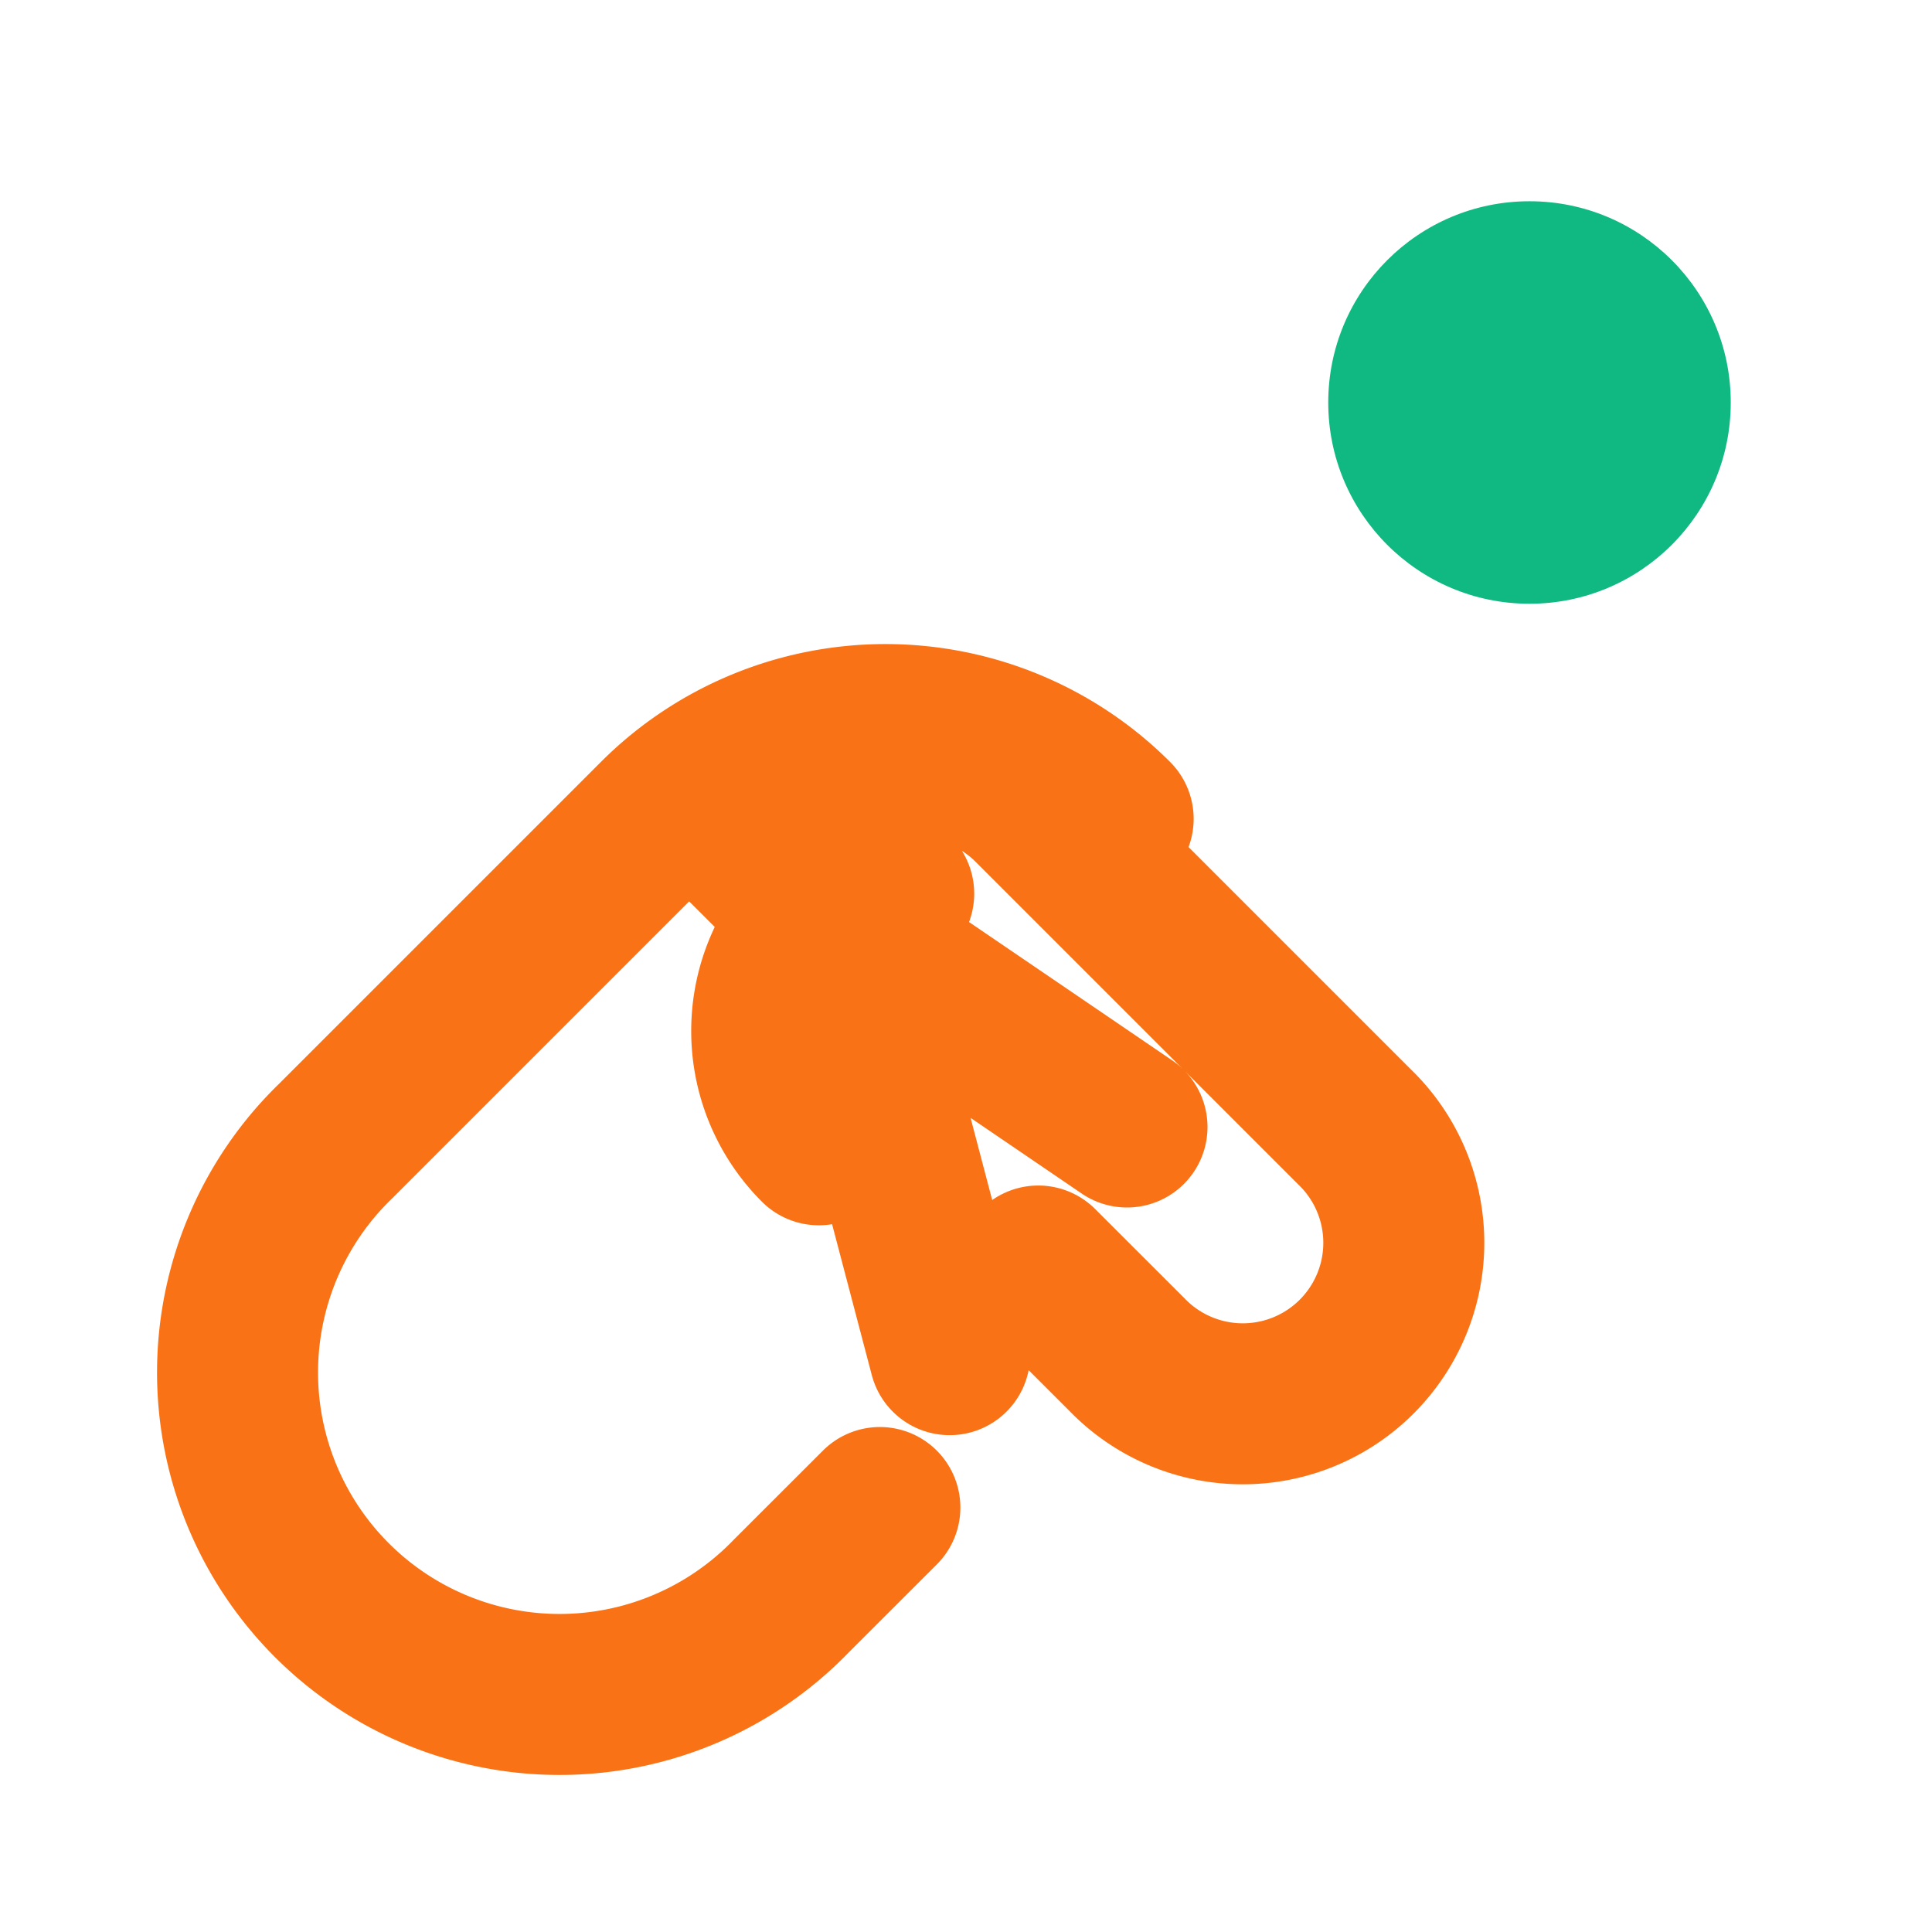
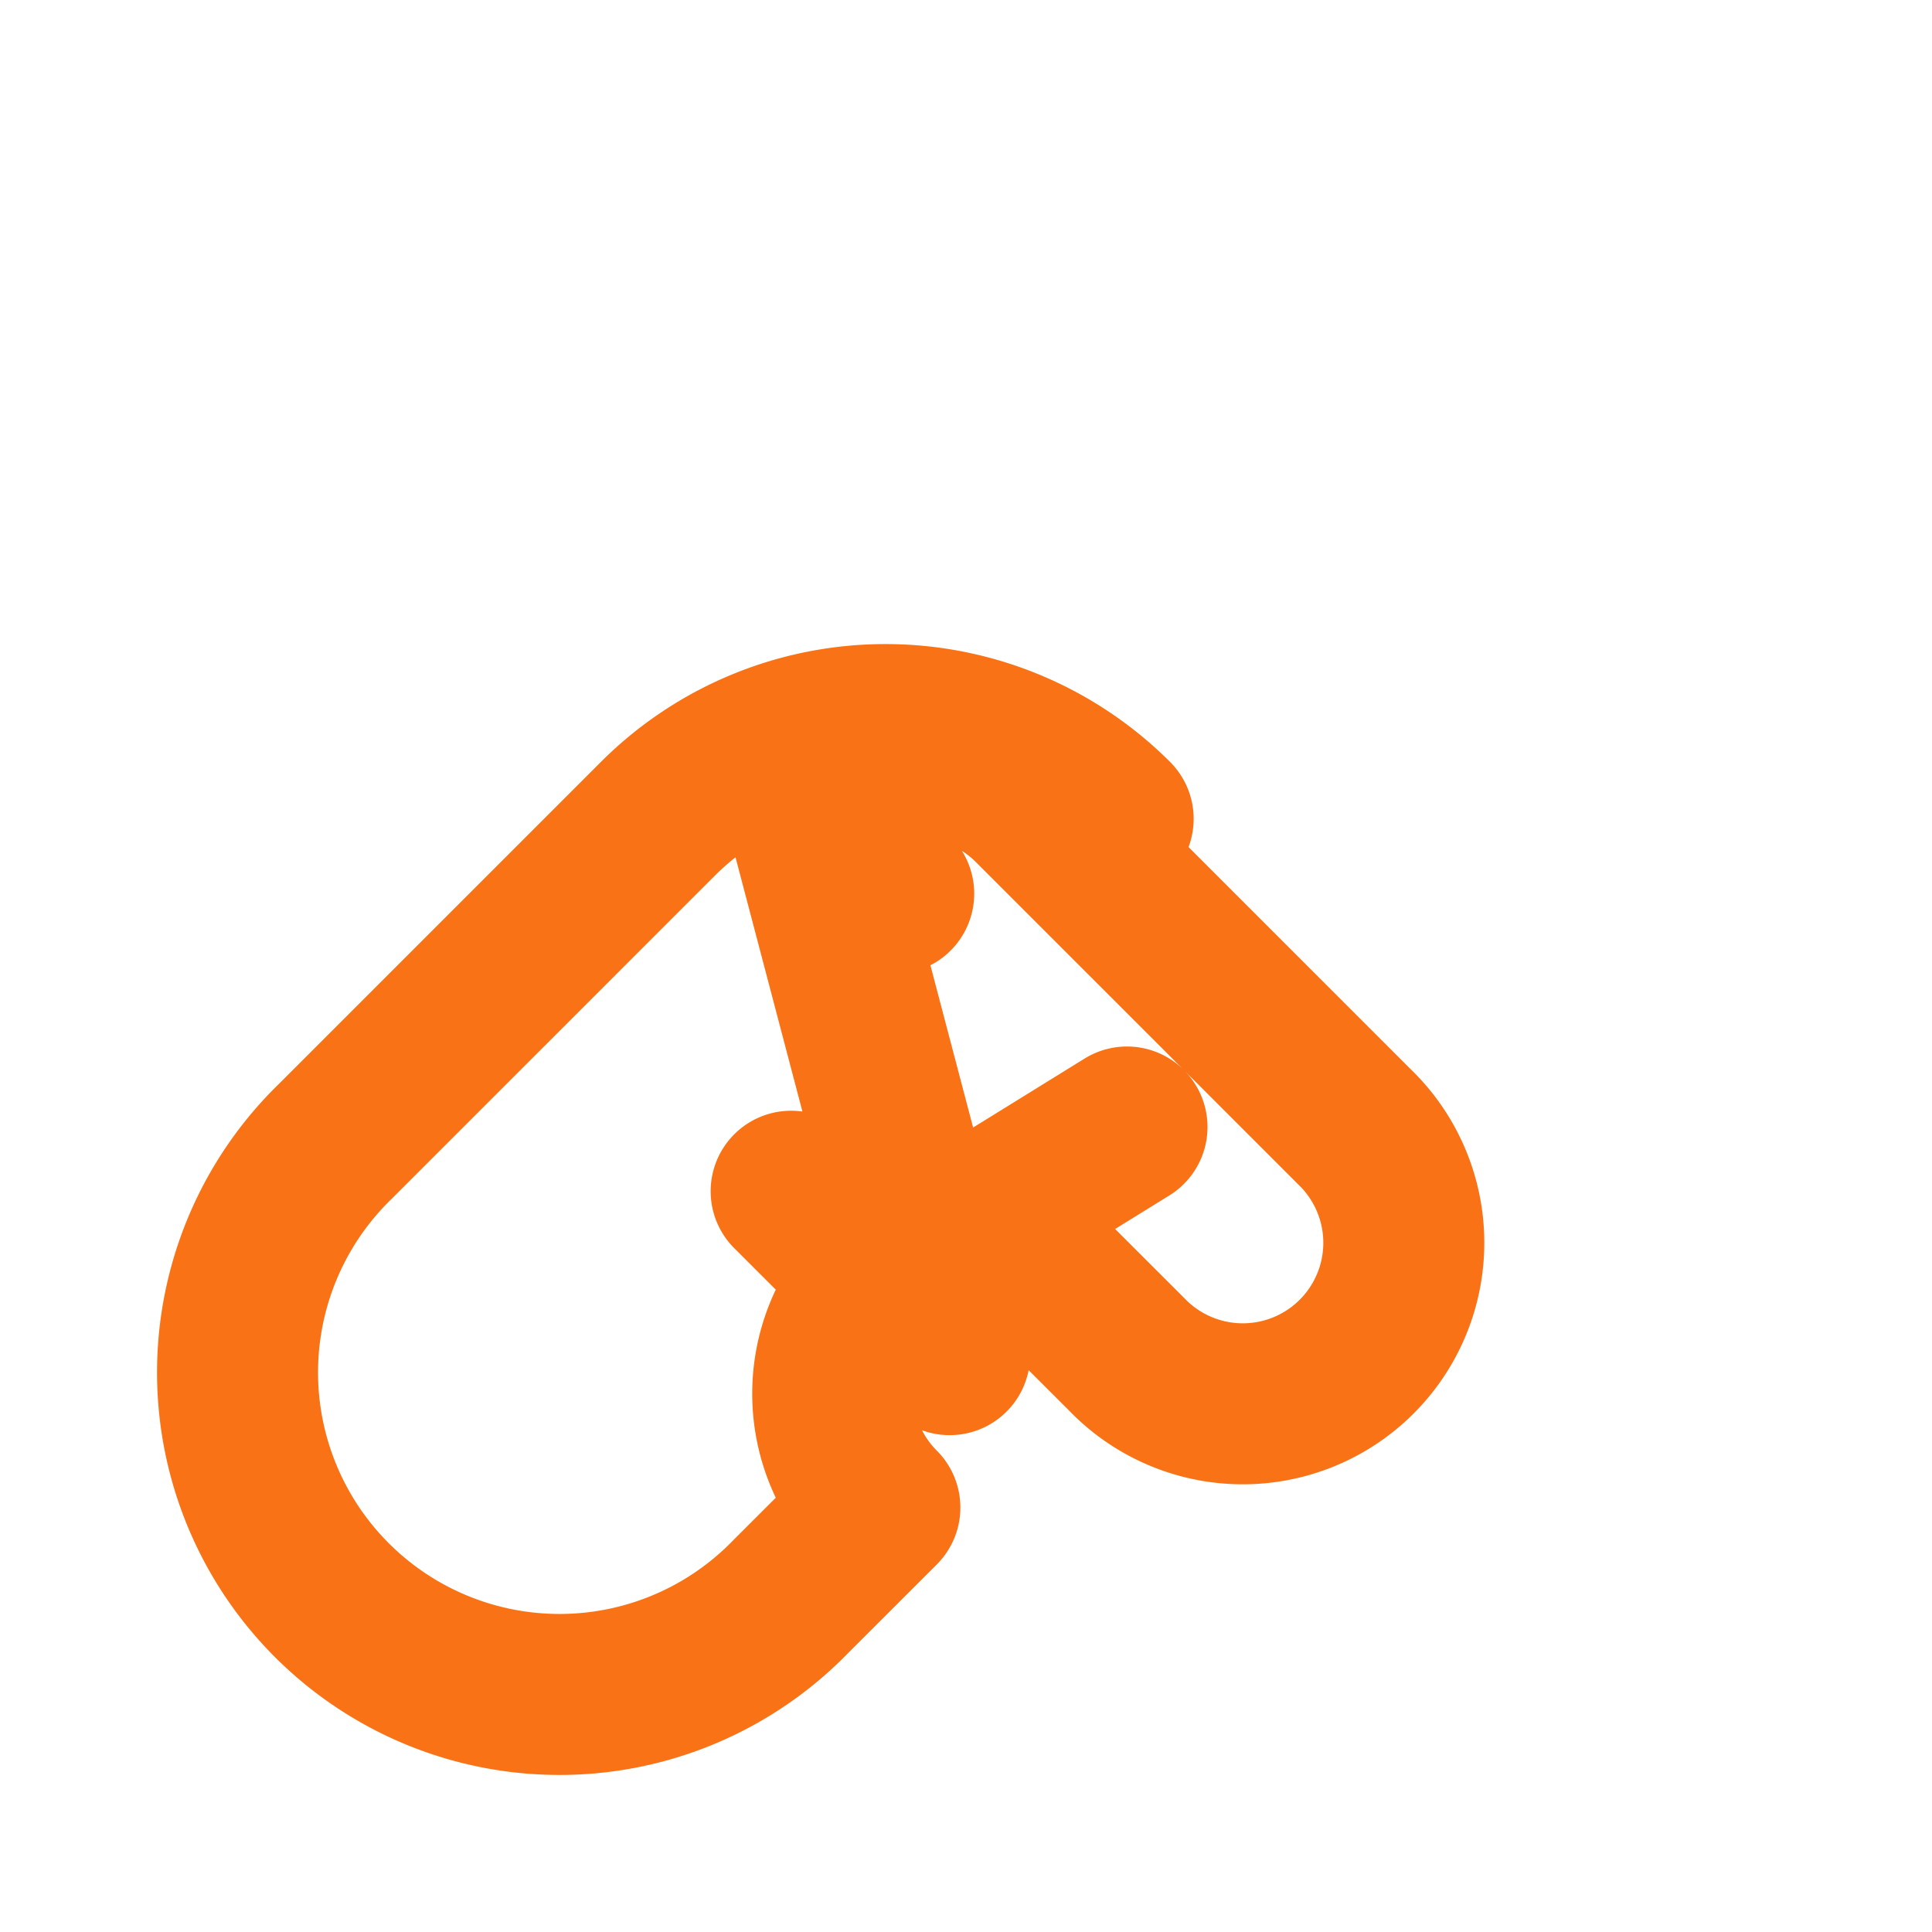
<svg xmlns="http://www.w3.org/2000/svg" viewBox="0 0 24 24" fill="none">
-   <path d="M13.828 10.172a4 4 0 00-5.656 0l-4 4a4 4 0 105.656 5.656l1.102-1.101m-.758-4.506a2 2 0 010-2.828l-1.102-1.101m1.102 1.101L14 14m-4-4l1.102 1.101m-1.102-1.101a2 2 0 012.828 0l4 4a2 2 0 11-2.828 2.828l-1.102-1.101m-1.101 1.101L10 10" stroke="#f97316" stroke-width="2" stroke-linecap="round" stroke-linejoin="round" />
-   <circle cx="19" cy="5" r="2.5" fill="#10b981" />
+   <path d="M13.828 10.172a4 4 0 00-5.656 0l-4 4a4 4 0 105.656 5.656l1.102-1.101a2 2 0 010-2.828l-1.102-1.101m1.102 1.101L14 14m-4-4l1.102 1.101m-1.102-1.101a2 2 0 012.828 0l4 4a2 2 0 11-2.828 2.828l-1.102-1.101m-1.101 1.101L10 10" stroke="#f97316" stroke-width="2" stroke-linecap="round" stroke-linejoin="round" />
</svg>